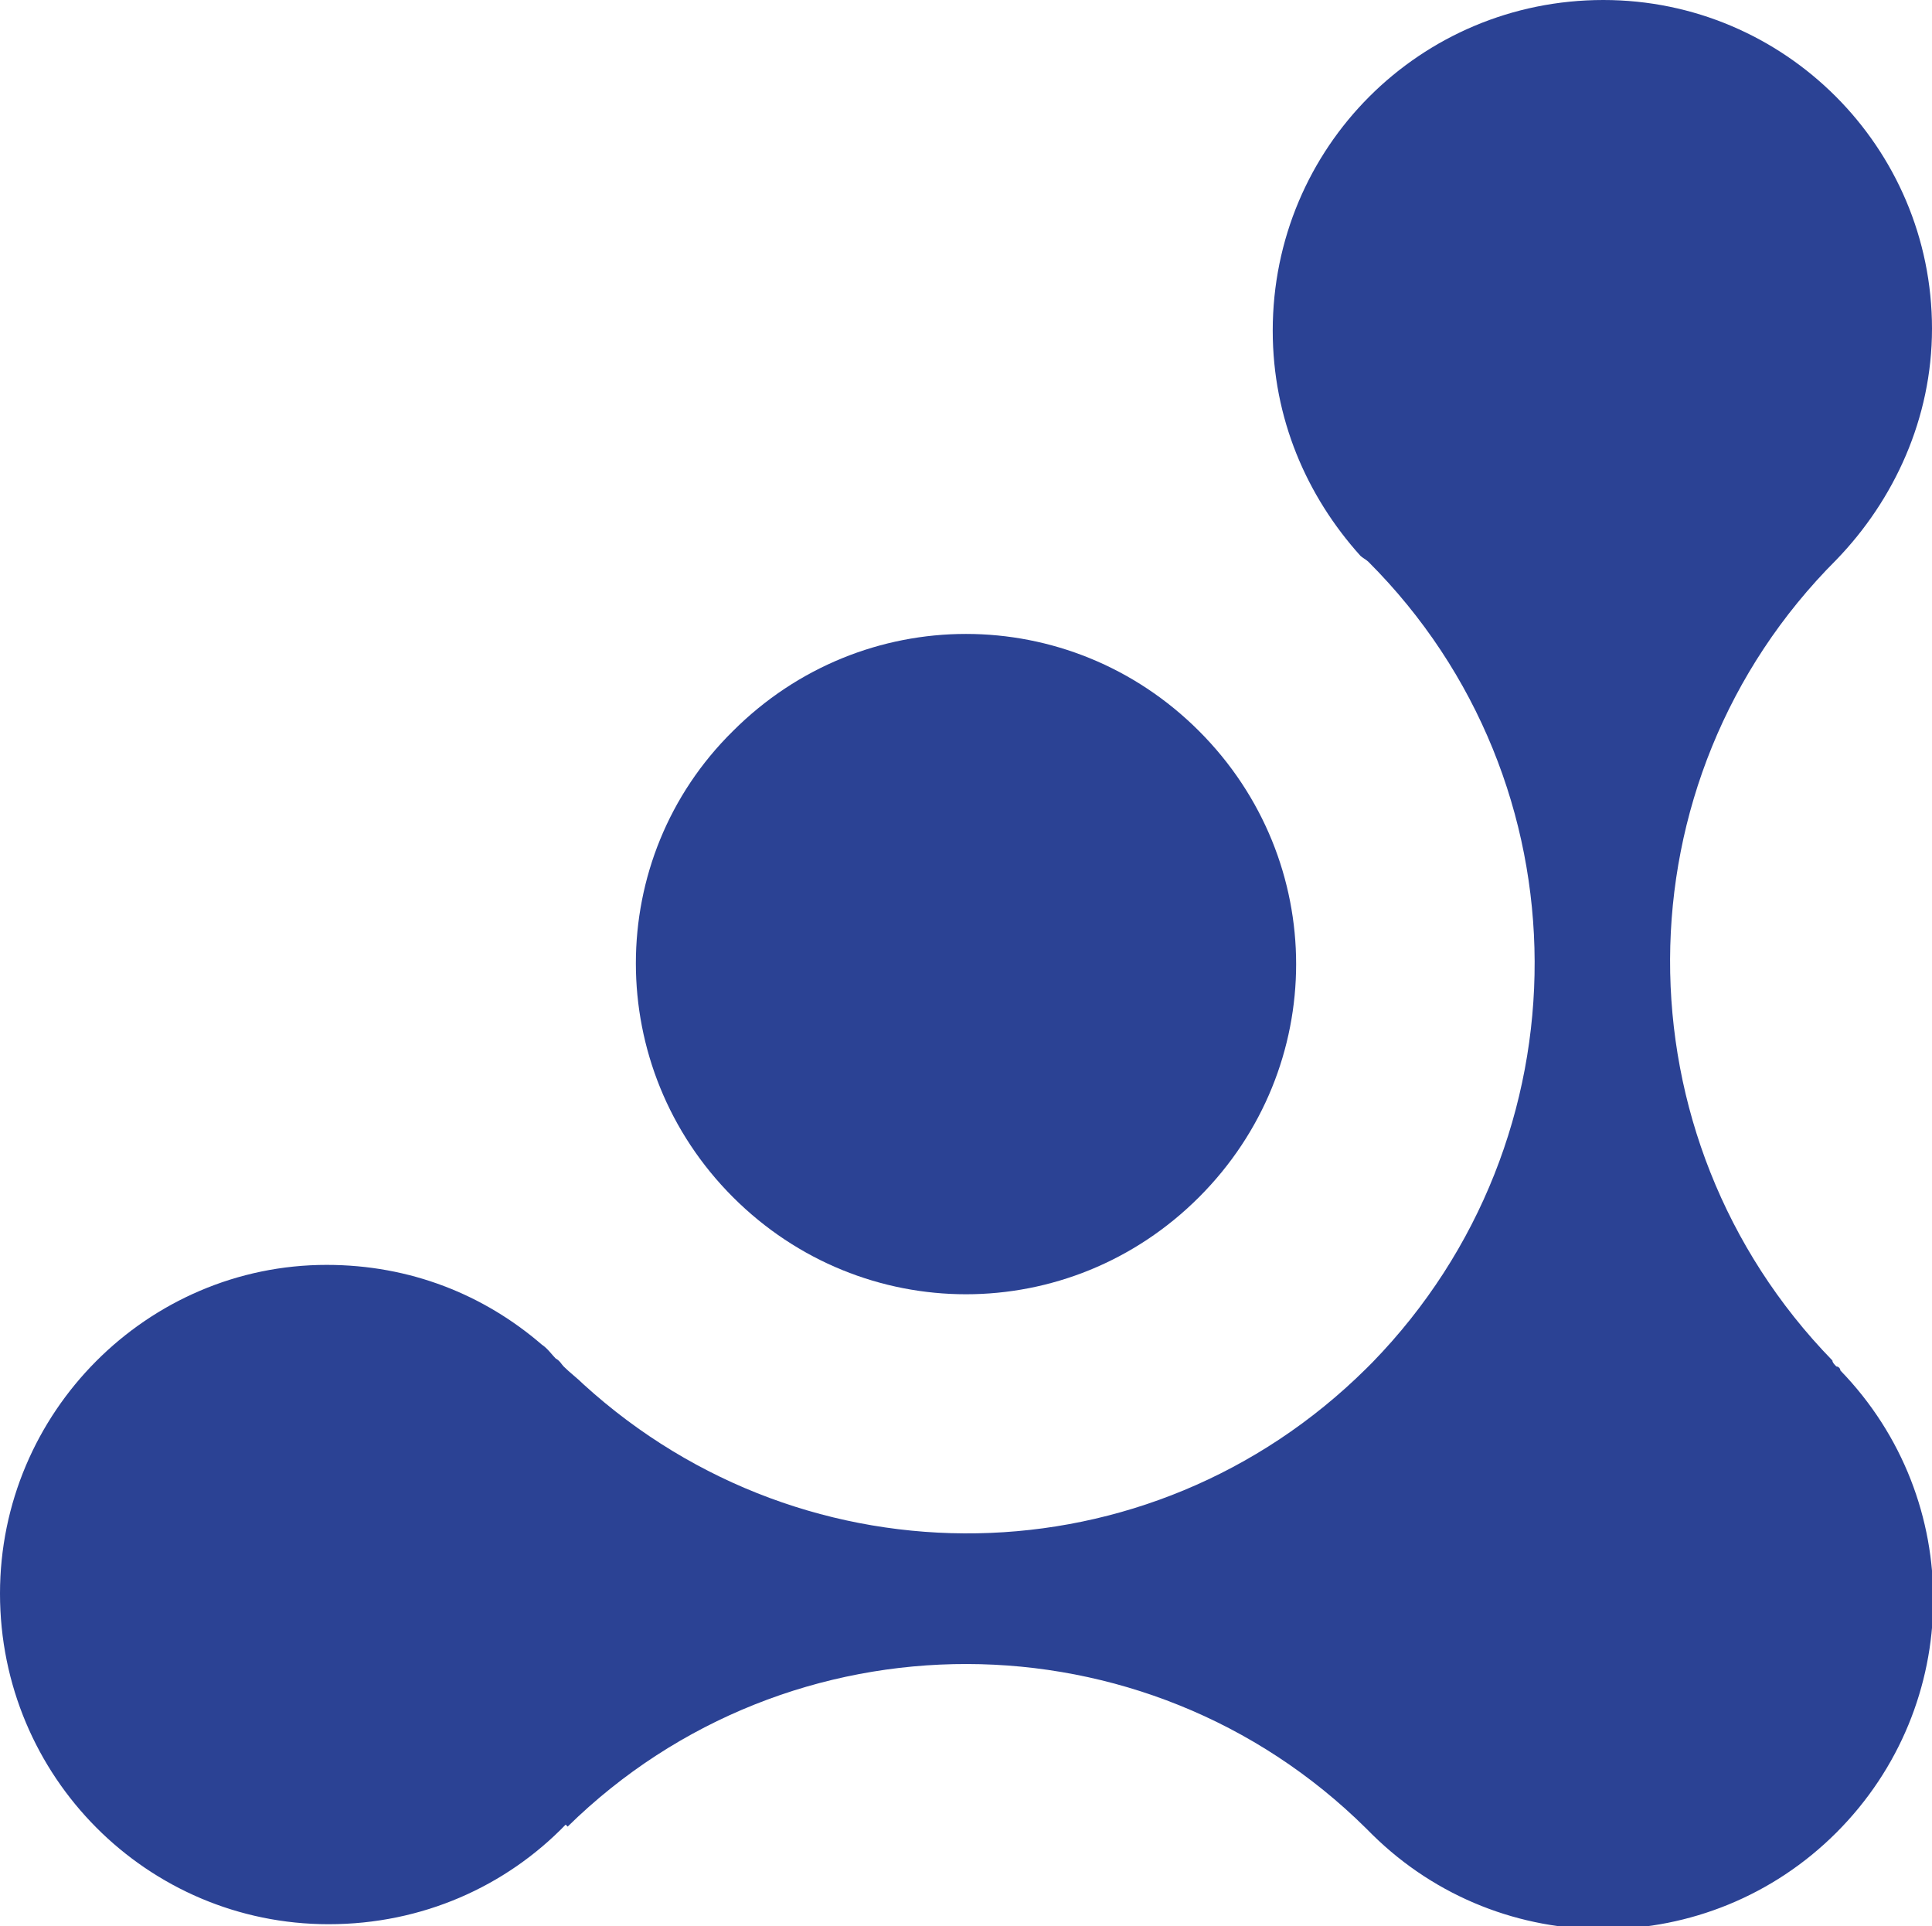
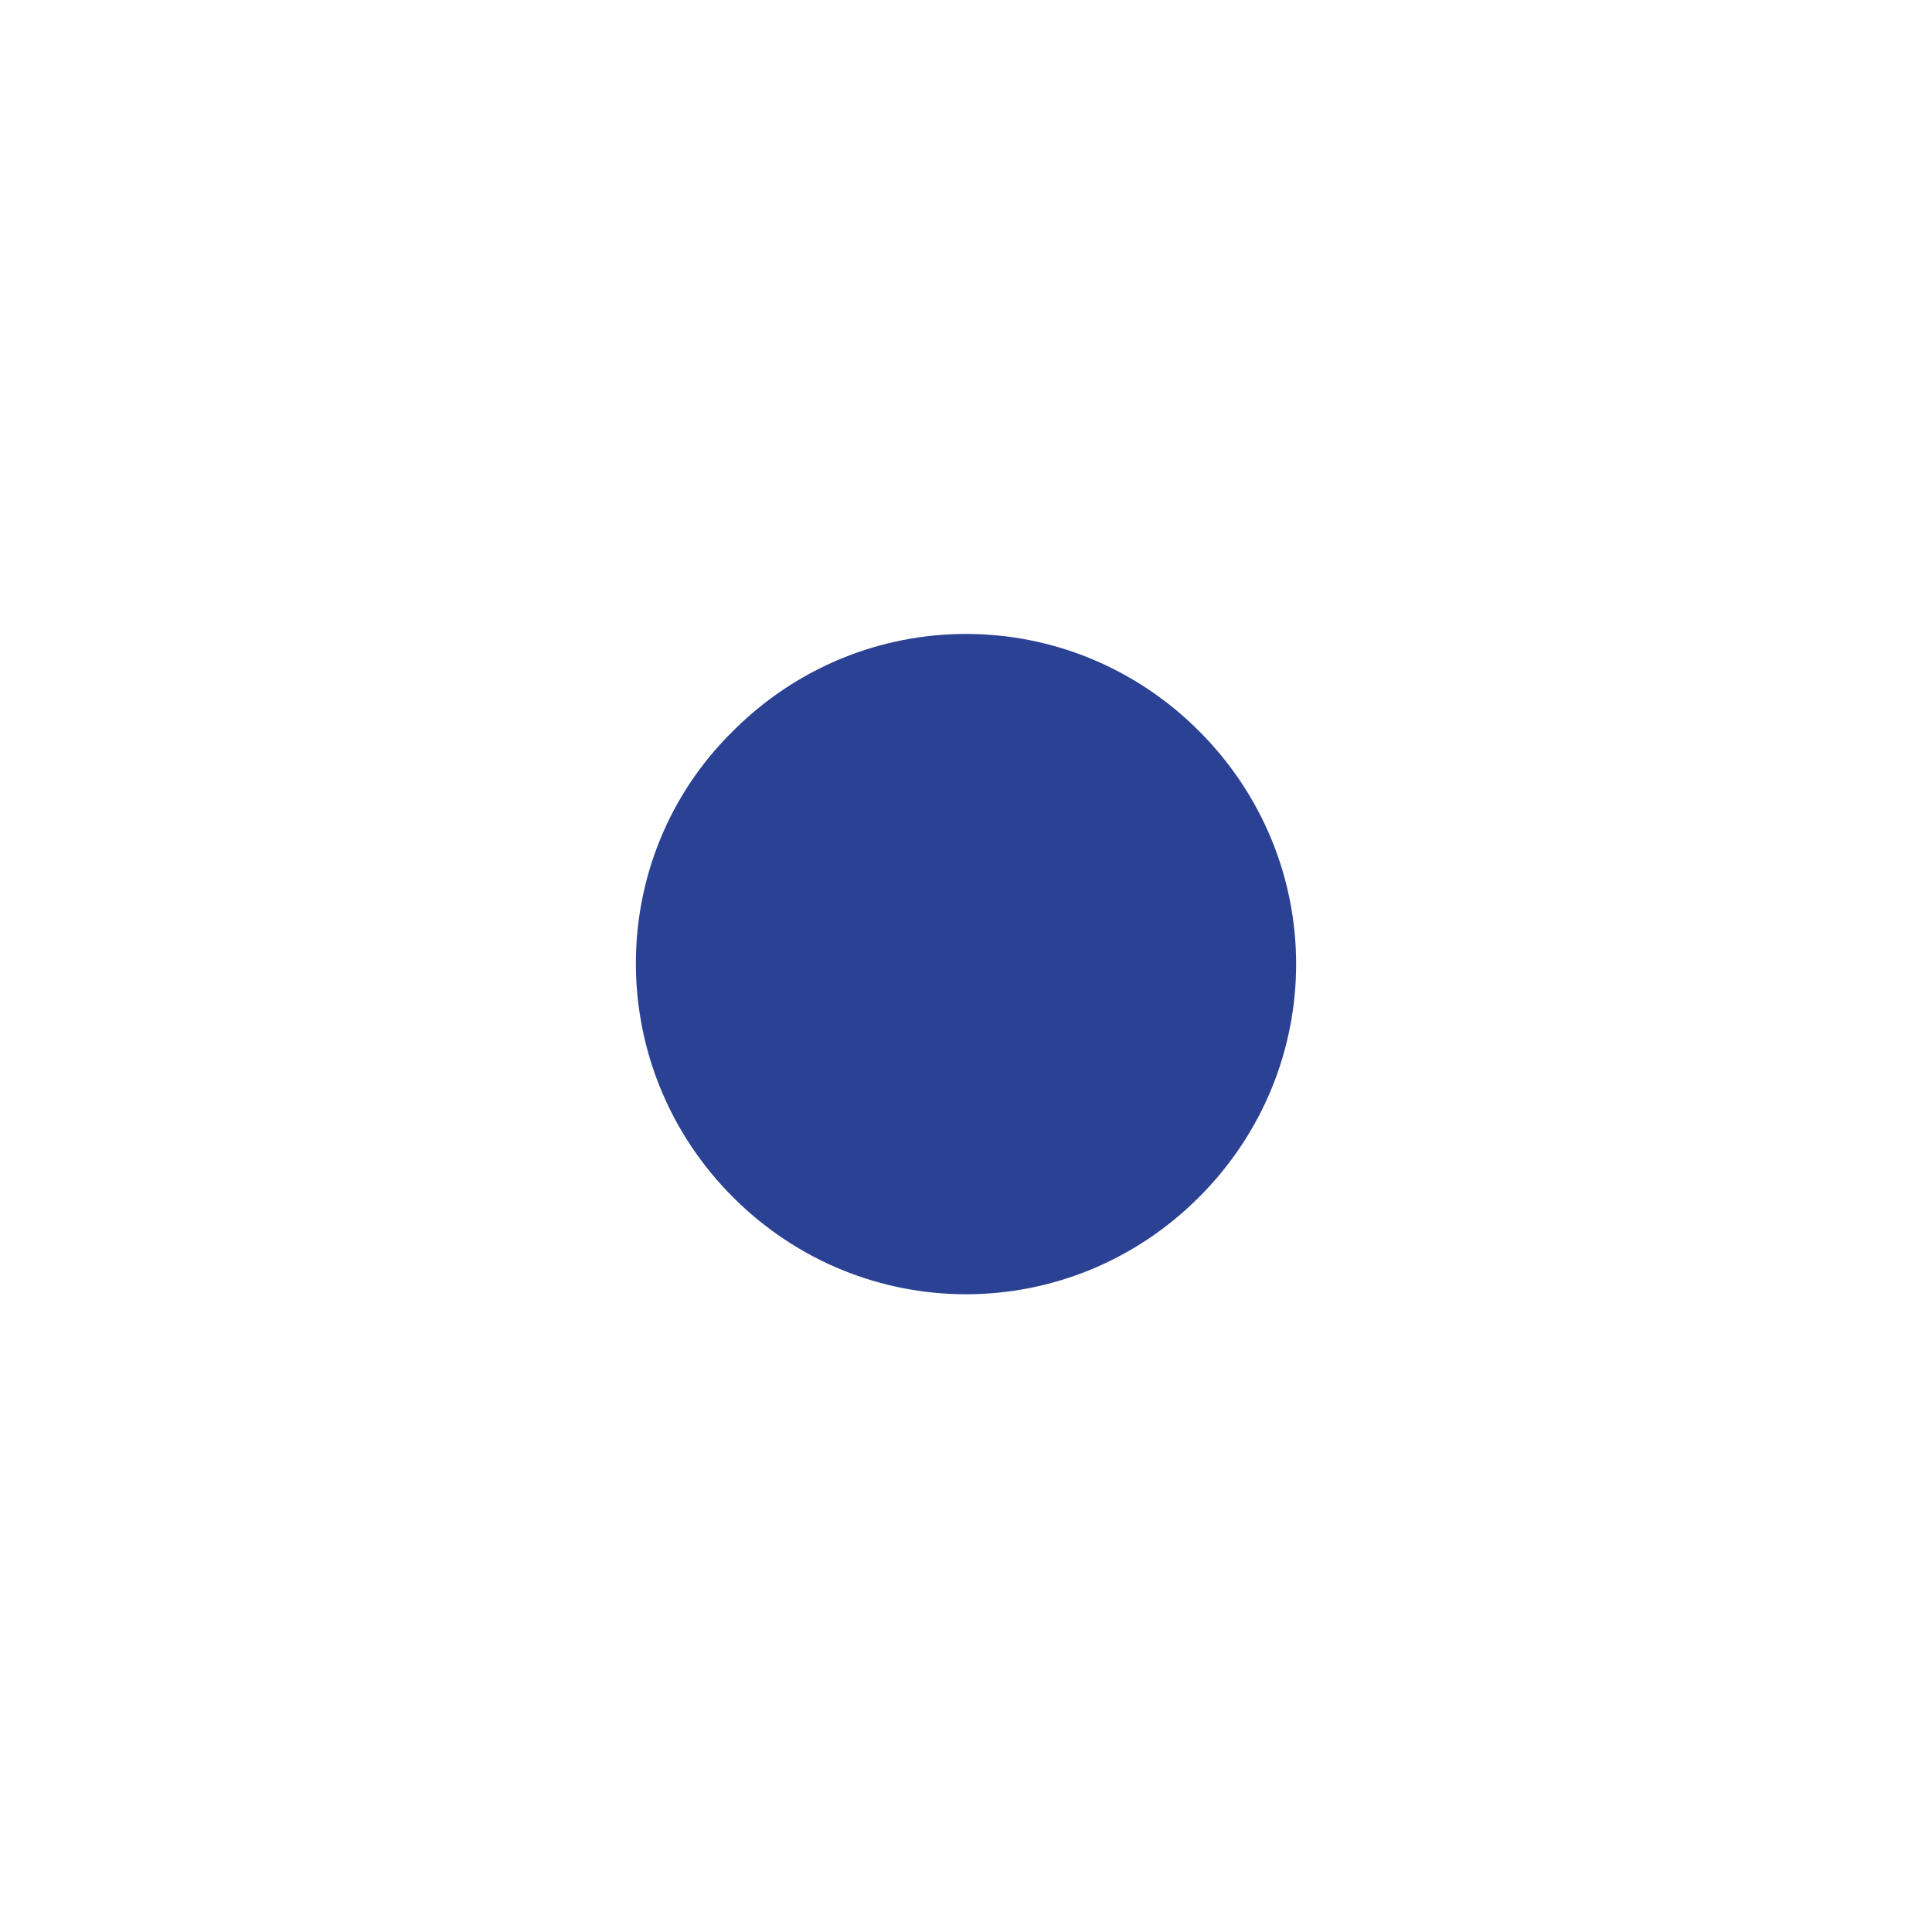
<svg xmlns="http://www.w3.org/2000/svg" id="Capa_1" x="0px" y="0px" viewBox="0 0 97 96.7" style="enable-background:new 0 0 97 96.7;" xml:space="preserve">
  <style type="text/css">	.st0{fill:#2B4294;}</style>
  <path class="st0" d="M36.8,60.1c6.5,6.5,16.9,6.5,23.4,0c6.5-6.5,6.5-16.9,0-23.4c-6.5-6.5-16.9-6.5-23.4,0 C30.3,43.1,30.3,53.6,36.8,60.1" />
-   <path class="st0" d="M92.2,68.6C92.2,68.6,92.2,68.5,92.2,68.6c-0.1-0.1-0.2-0.2-0.2-0.3c-10.9-11.2-10.9-29.1,0.2-40.2l0,0 c2.9-3,4.8-7.1,4.8-11.6C97,7.4,89.6,0,80.5,0c-9.2,0-16.6,7.4-16.6,16.6c0,4.4,1.7,8.3,4.4,11.3l0,0c0.1,0.1,0.3,0.2,0.4,0.3 c11.1,11.1,11.1,29,0.2,40.2c0,0-0.1,0.1-0.1,0.1c-0.1,0.1-0.1,0.1-0.2,0.2c-10.9,10.8-28.1,11-39.3,0.8c-0.3-0.3-0.7-0.6-1-0.9 c-0.1-0.1-0.2-0.3-0.4-0.4c-0.2-0.2-0.4-0.5-0.7-0.7c-2.9-2.5-6.6-4-10.8-4C7.4,63.5,0,70.9,0,80c0,9.2,7.4,16.6,16.5,16.6 c4.7,0,8.9-1.9,11.9-5l0.1,0.1c11.1-10.9,29-10.9,40.1,0.1c0.1,0.1,0.1,0.1,0.2,0.2c0,0,0.1,0.1,0.1,0.1c0,0,0,0,0,0 c6.5,6.4,16.9,6.3,23.3-0.1c6.4-6.4,6.5-16.7,0.2-23.2C92.4,68.7,92.3,68.6,92.2,68.6" />
</svg>